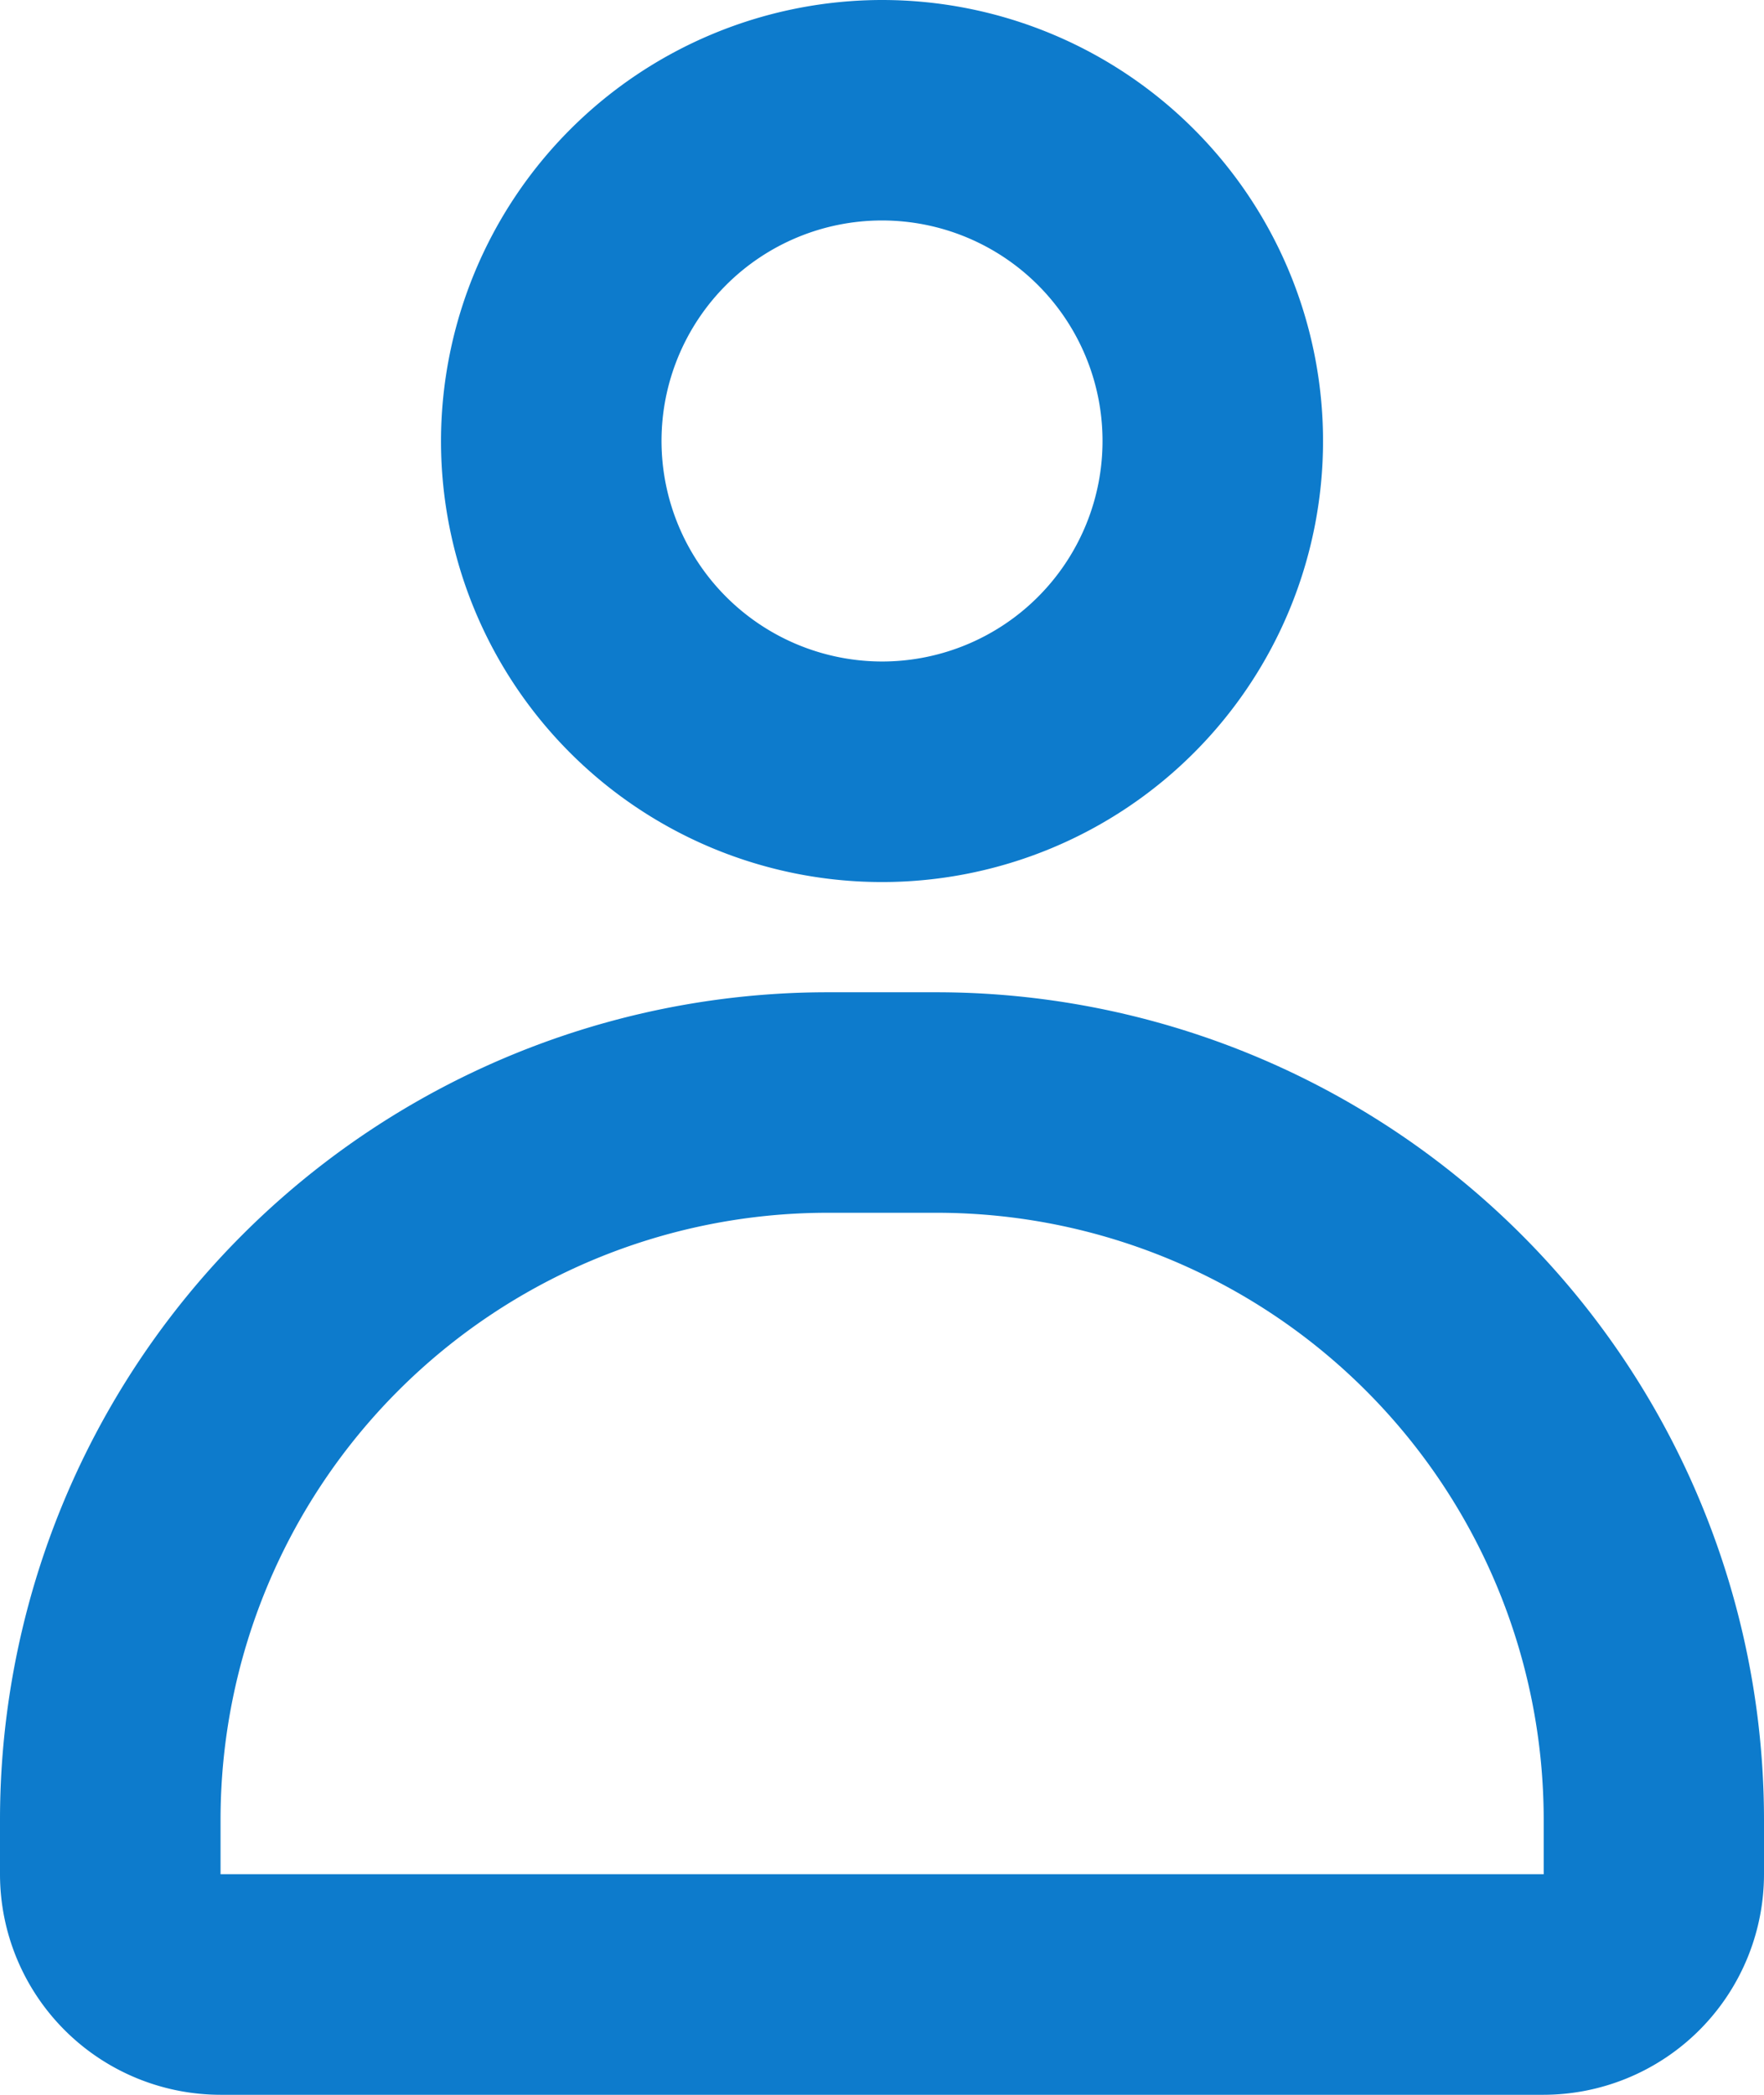
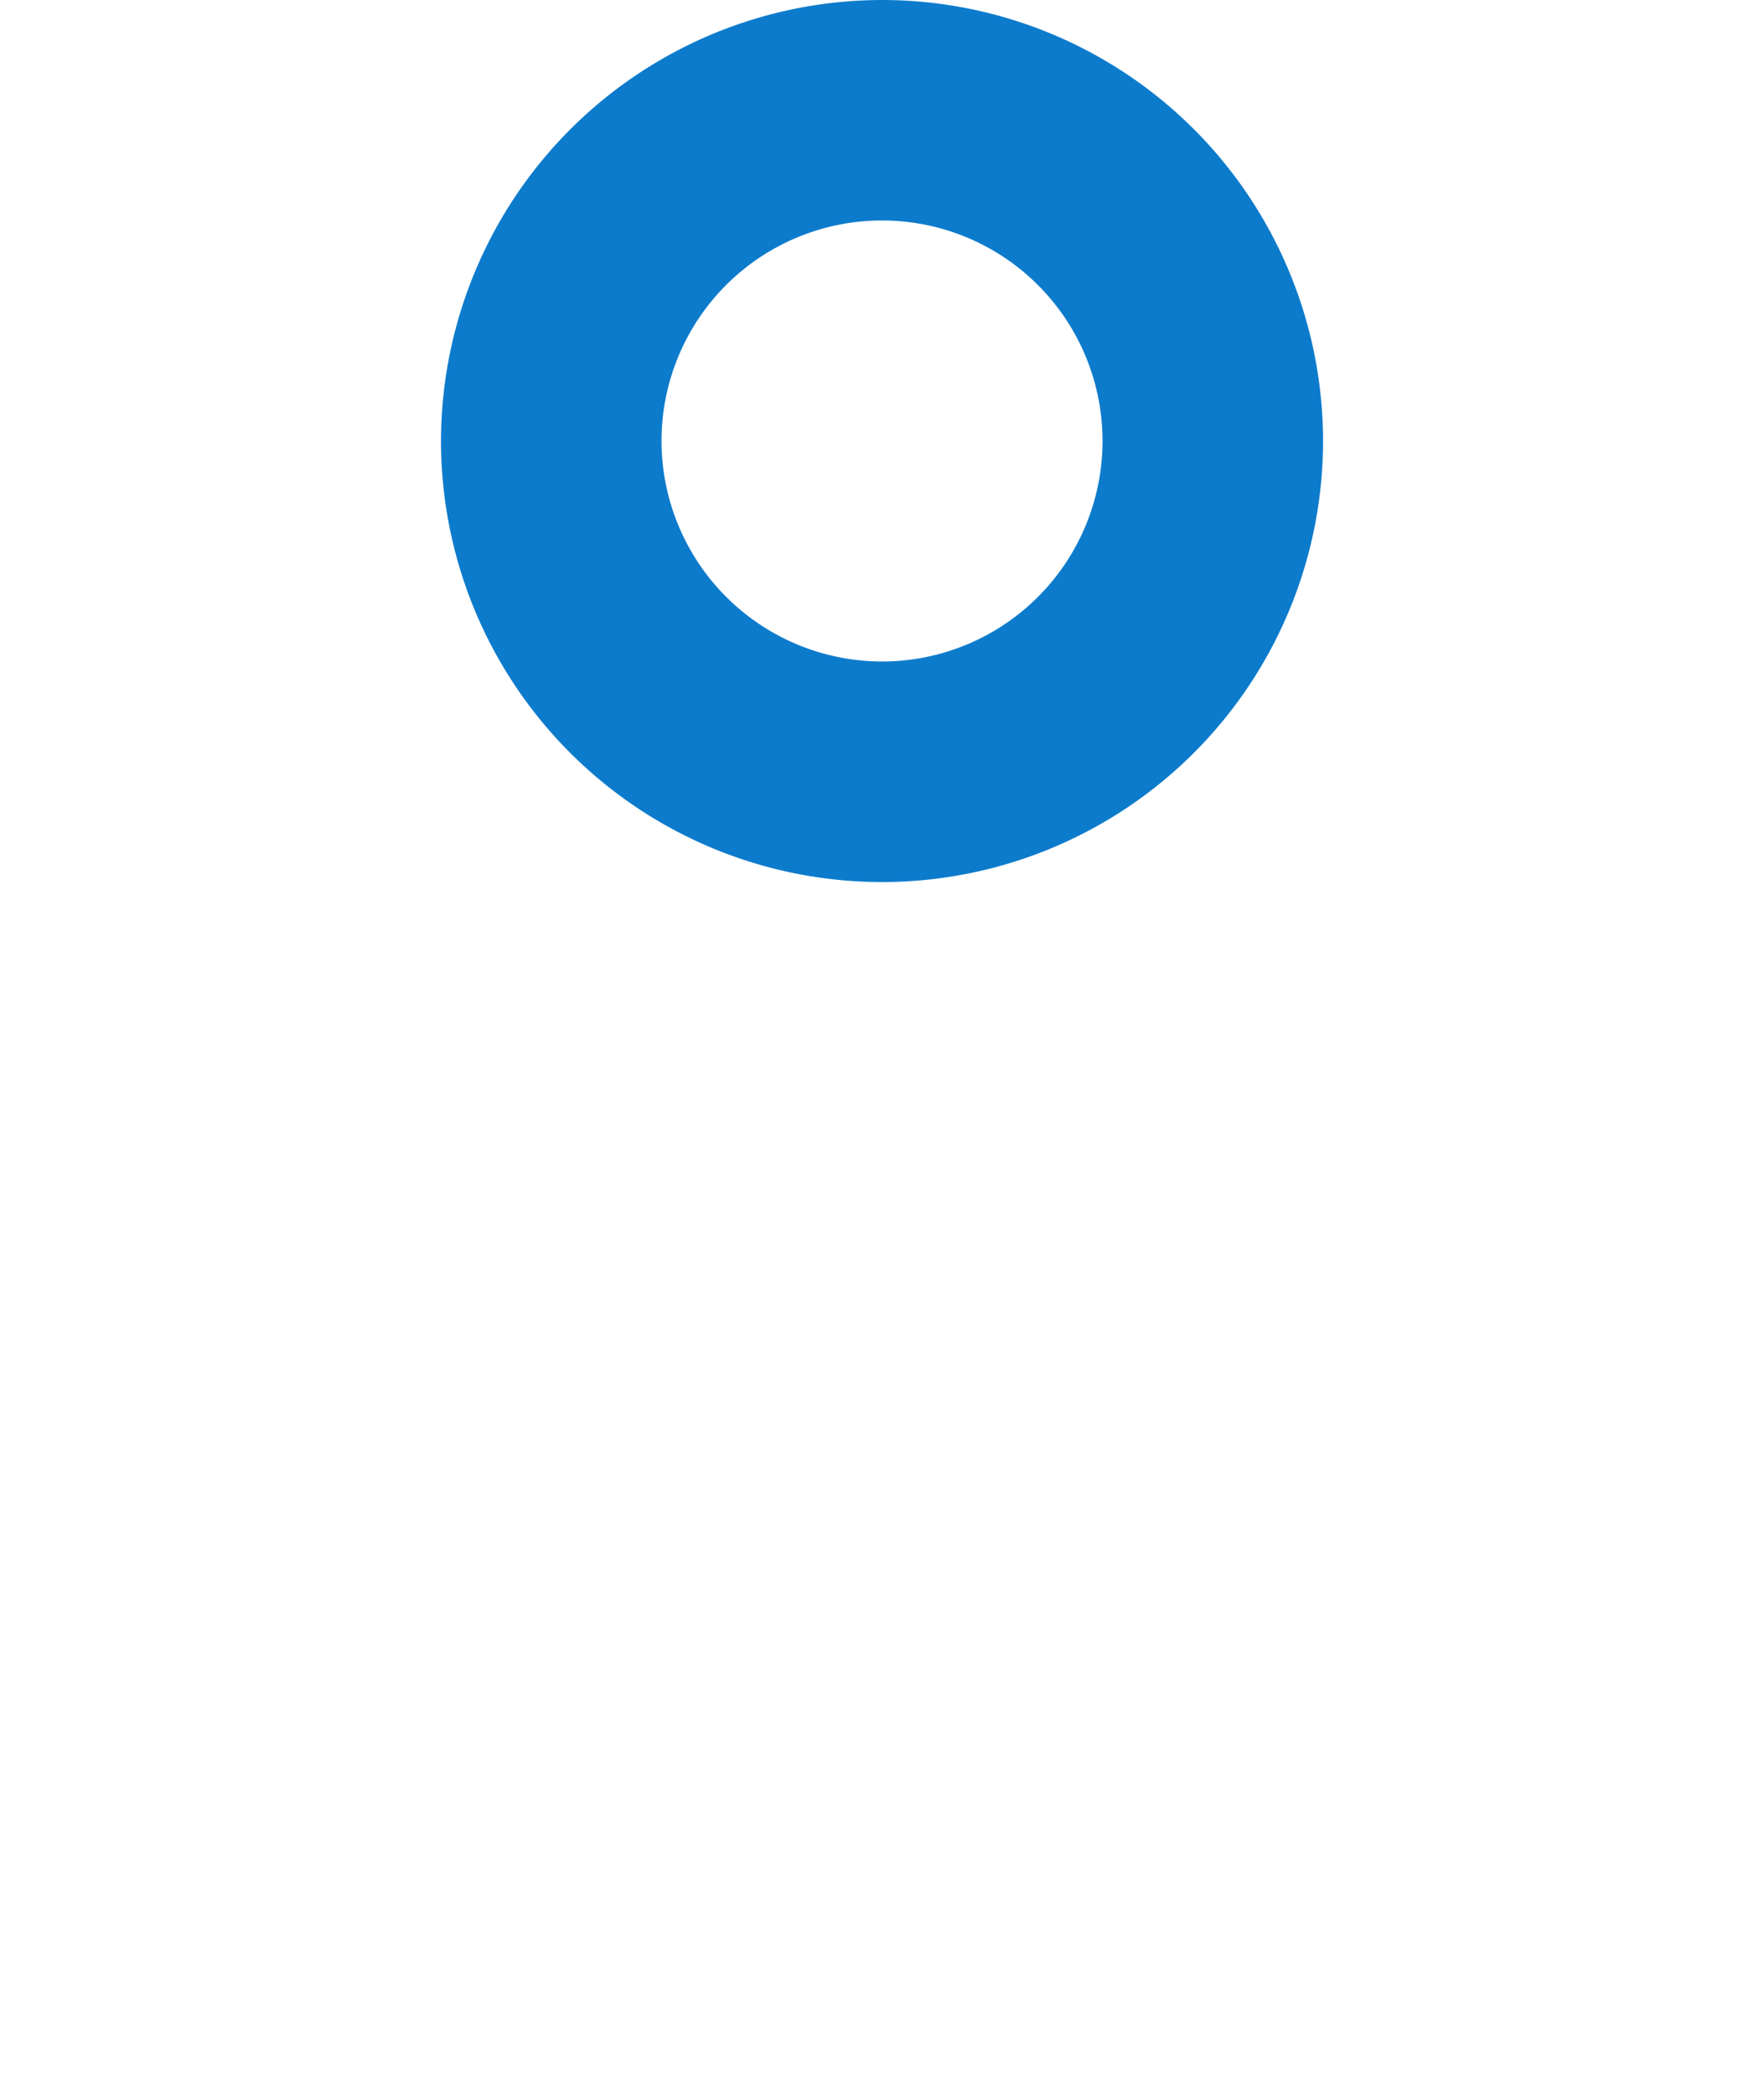
<svg xmlns="http://www.w3.org/2000/svg" width="44.223" height="52.514" viewBox="0 0 44.223 52.514">
  <g id="user-svgrepo-com" transform="translate(-4 -3)">
-     <path id="パス_776" data-name="パス 776" d="M19.056,3A11.056,11.056,0,1,1,8,14.056,11.068,11.068,0,0,1,19.056,3Zm0,16.583a5.528,5.528,0,1,0-5.528-5.528A5.534,5.534,0,0,0,19.056,19.583Z" transform="translate(7.056 0)" fill="#0d7bcc" />
-     <path id="パス_777" data-name="パス 777" d="M42.695,39.639H9.528A5.534,5.534,0,0,1,4,34.111V32.729A20.753,20.753,0,0,1,24.729,12h2.764A20.753,20.753,0,0,1,48.223,32.729v1.382A5.534,5.534,0,0,1,42.695,39.639ZM24.729,17.528a15.219,15.219,0,0,0-15.2,15.2v1.382H42.7l0-1.382a15.219,15.219,0,0,0-15.2-15.2Z" transform="translate(0 15.875)" fill="#0d7bcc" />
+     <path id="パス_776" data-name="パス 776" d="M19.056,3A11.056,11.056,0,1,1,8,14.056,11.068,11.068,0,0,1,19.056,3m0,16.583a5.528,5.528,0,1,0-5.528-5.528A5.534,5.534,0,0,0,19.056,19.583Z" transform="translate(7.056 0)" fill="#0d7bcc" />
  </g>
</svg>